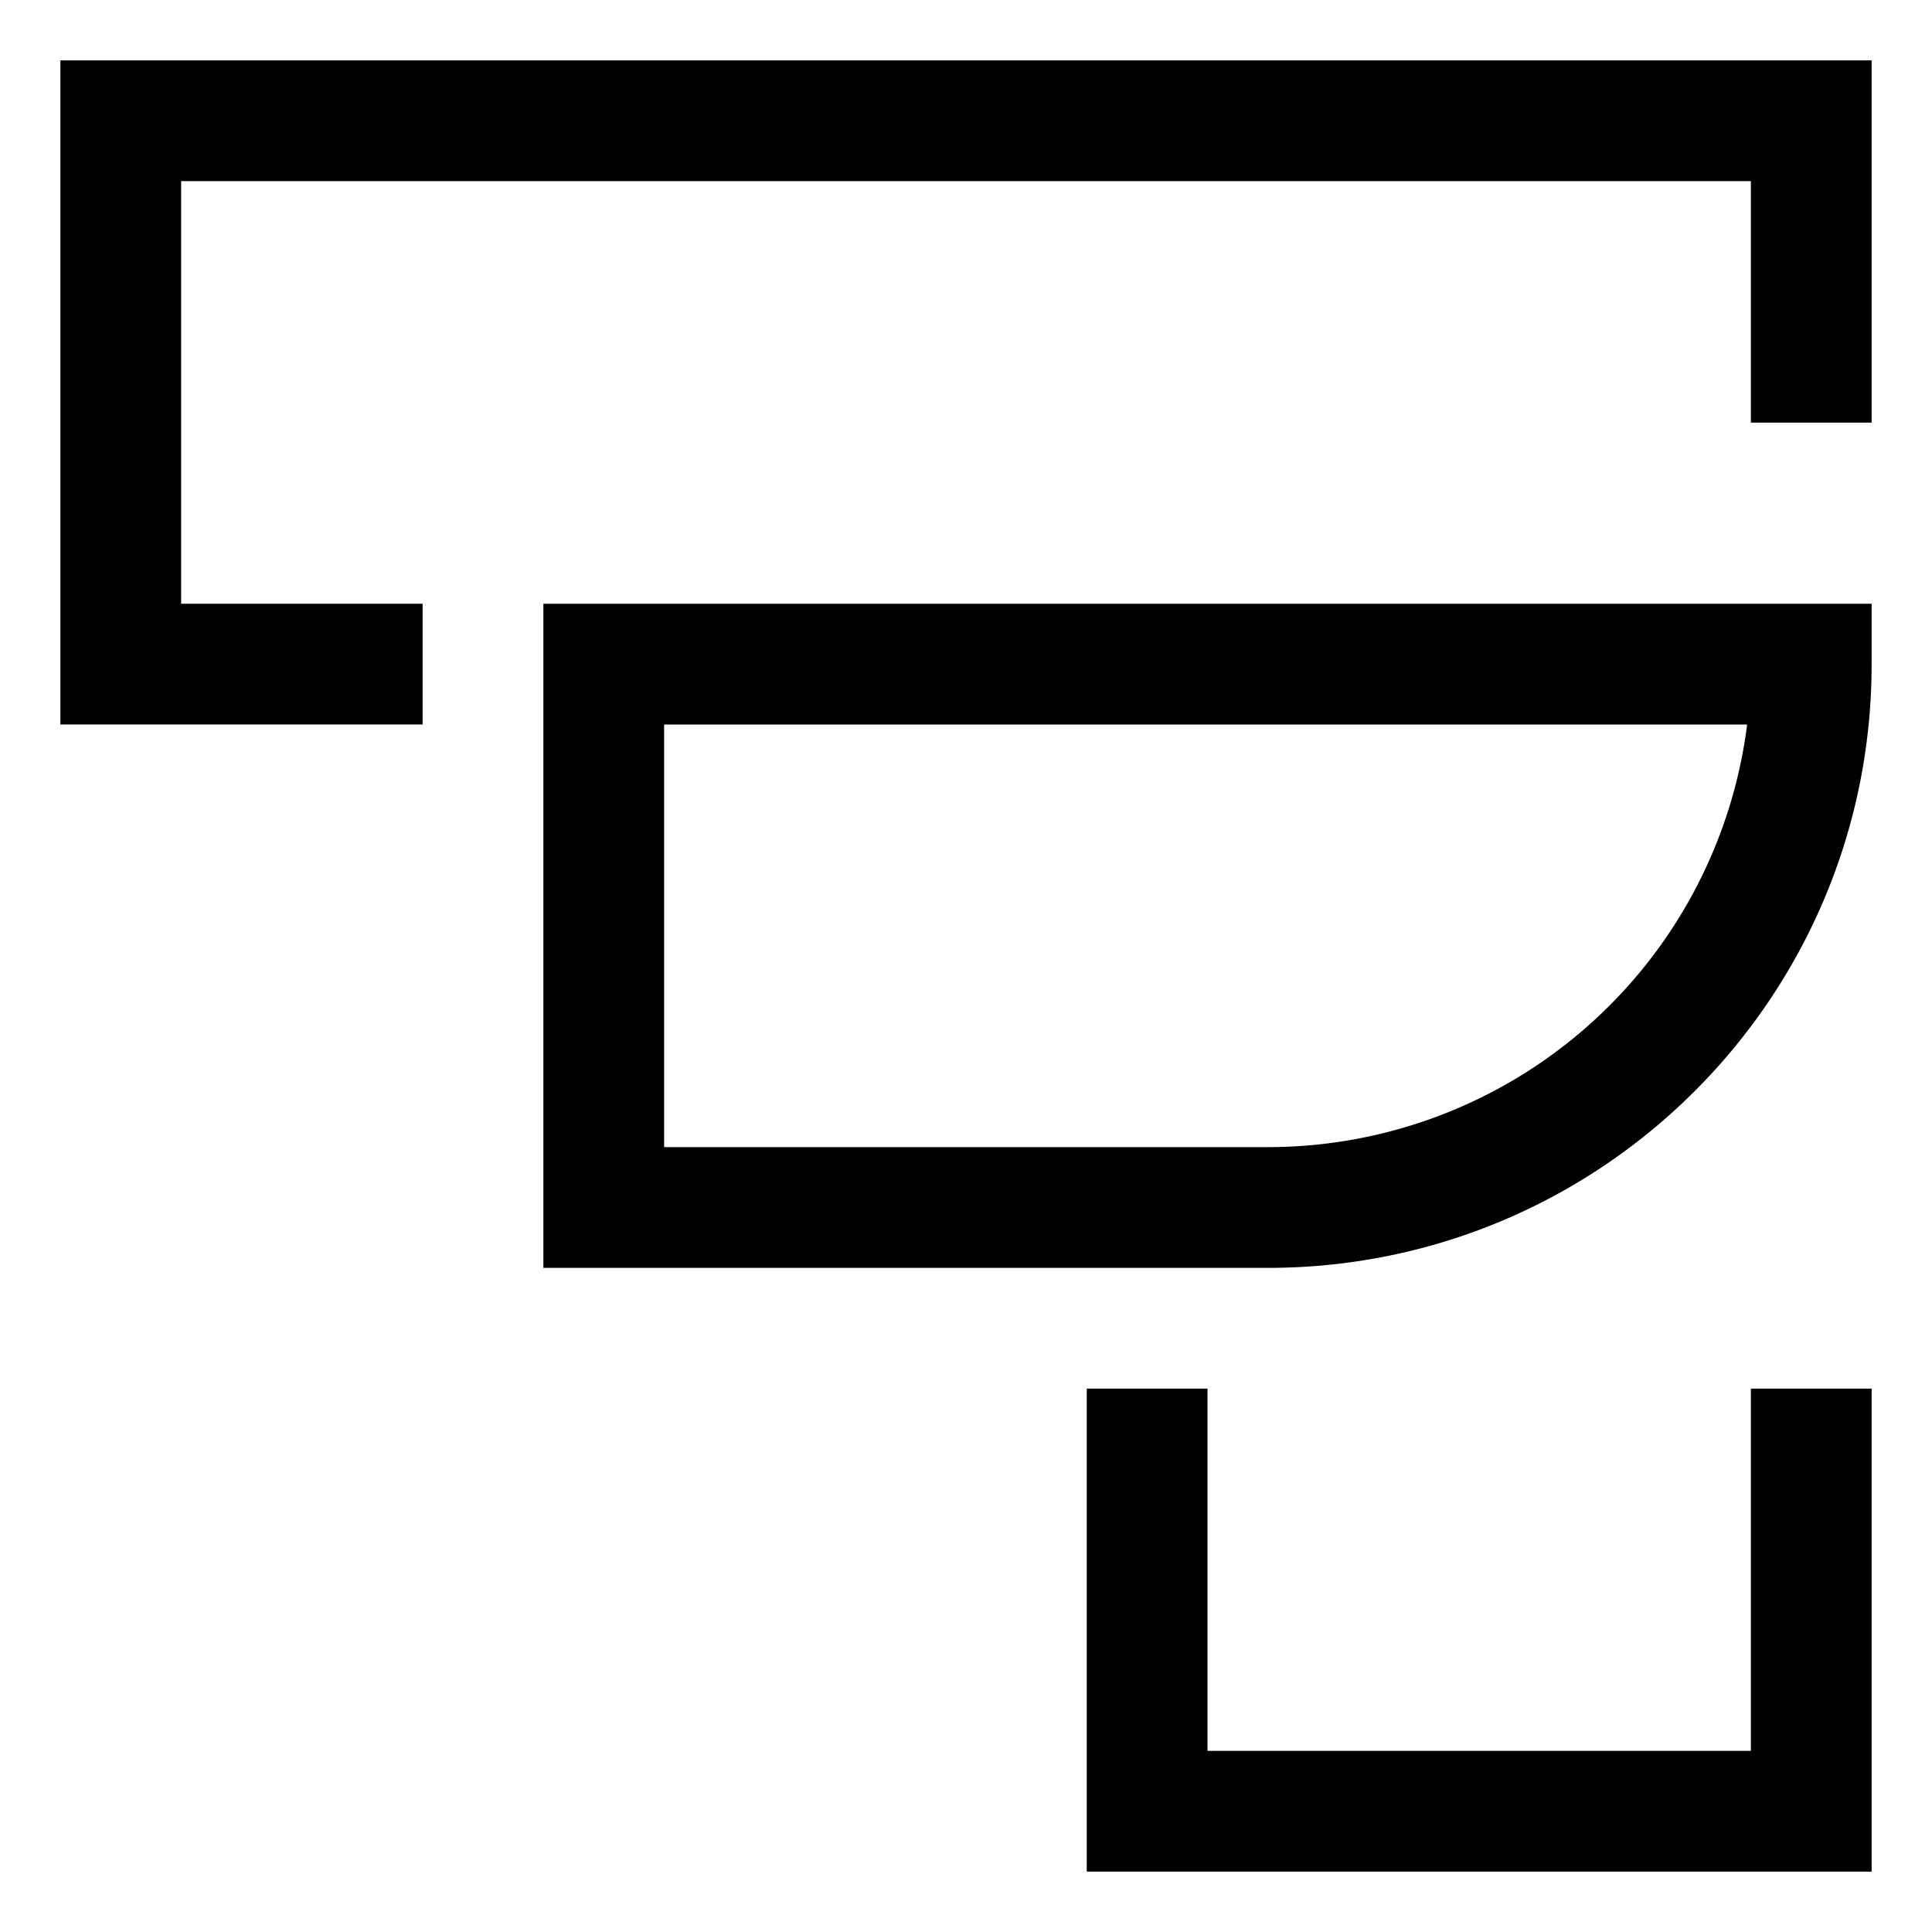
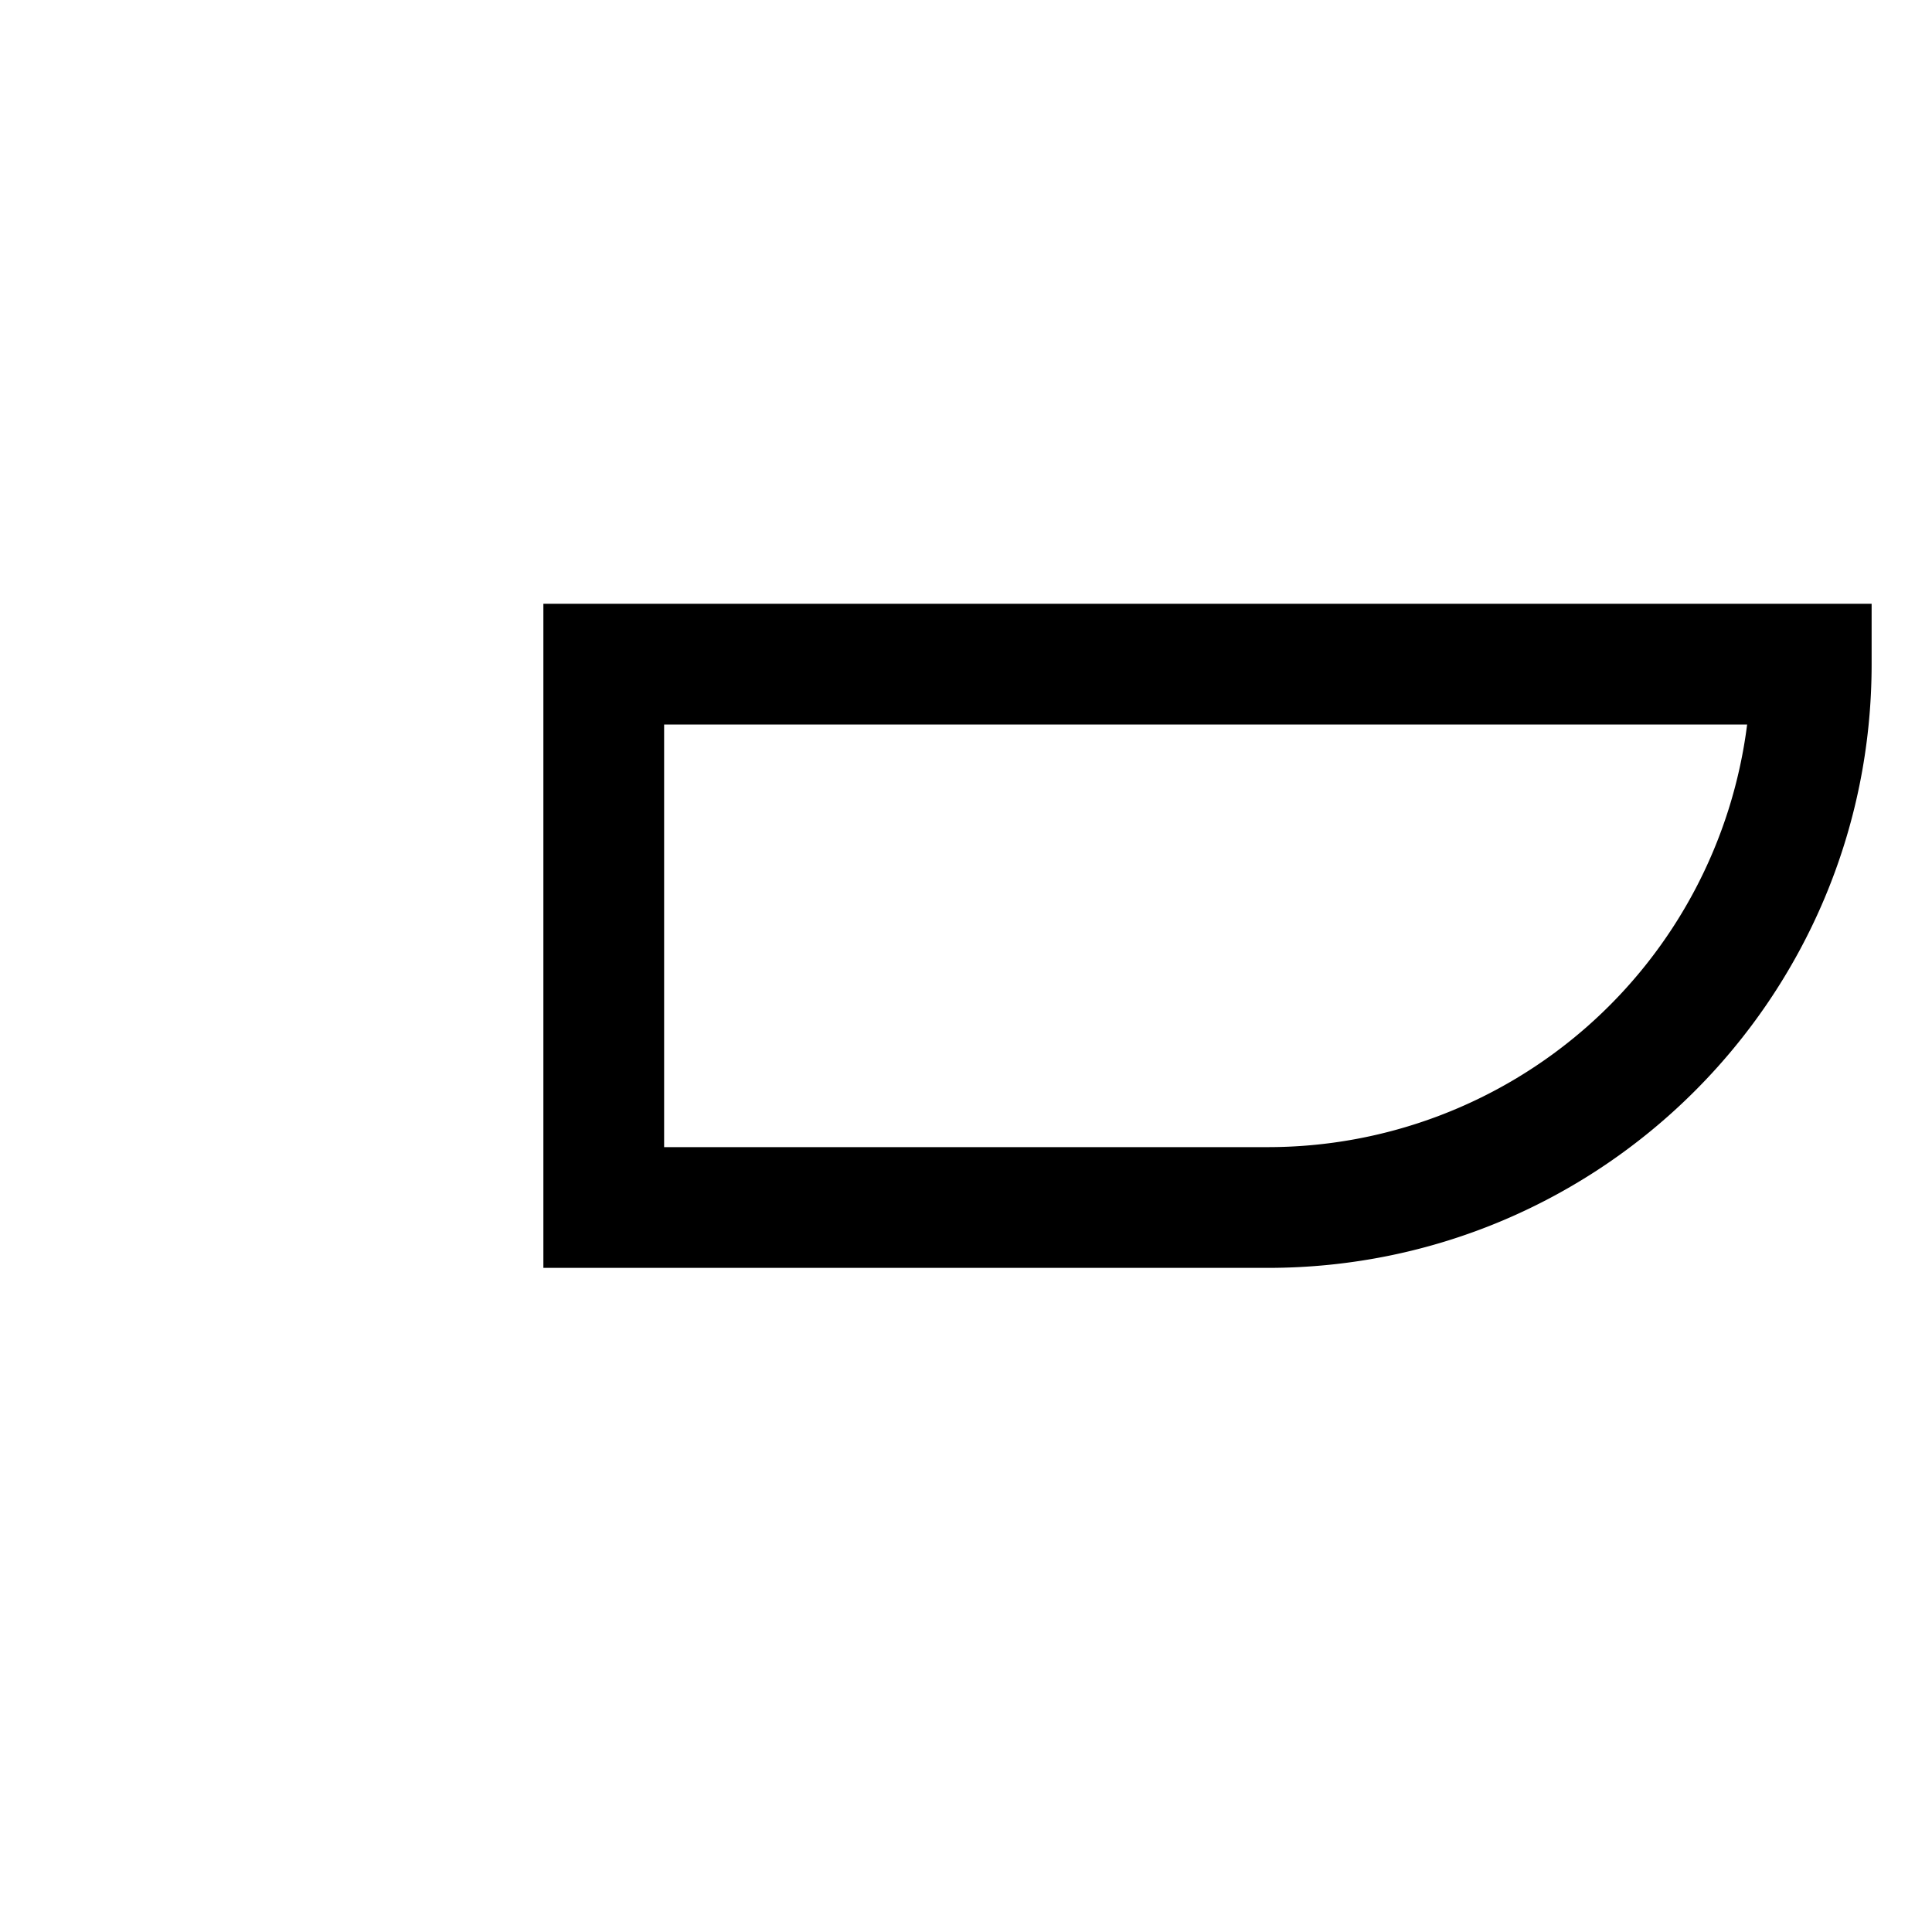
<svg xmlns="http://www.w3.org/2000/svg" width="32" height="32" viewBox="0 0 32 32" class="euiIcon eui-alignMiddle css-1ew3sm9-euiIcon-xl-app-isLoaded" role="img" data-icon-type="apmApp" data-is-loaded="true" aria-hidden="true">
-   <path d="M3 10h4v2H1V1h30v6h-2V3H3v7zm26 19v-6h2v8H18v-8h2v6h9z" />
-   <path class="euiIcon__fillSecondary" d="M31 10H9v11h12c5.523 0 10-4.477 10-10v-1zm-10 9H11v-7h17.938A8.001 8.001 0 0121 19z" />
+   <path class="euiIcon__fillSecondary" d="M31 10H9v11h12c5.523 0 10-4.477 10-10zm-10 9H11v-7h17.938A8.001 8.001 0 0121 19z" />
</svg>